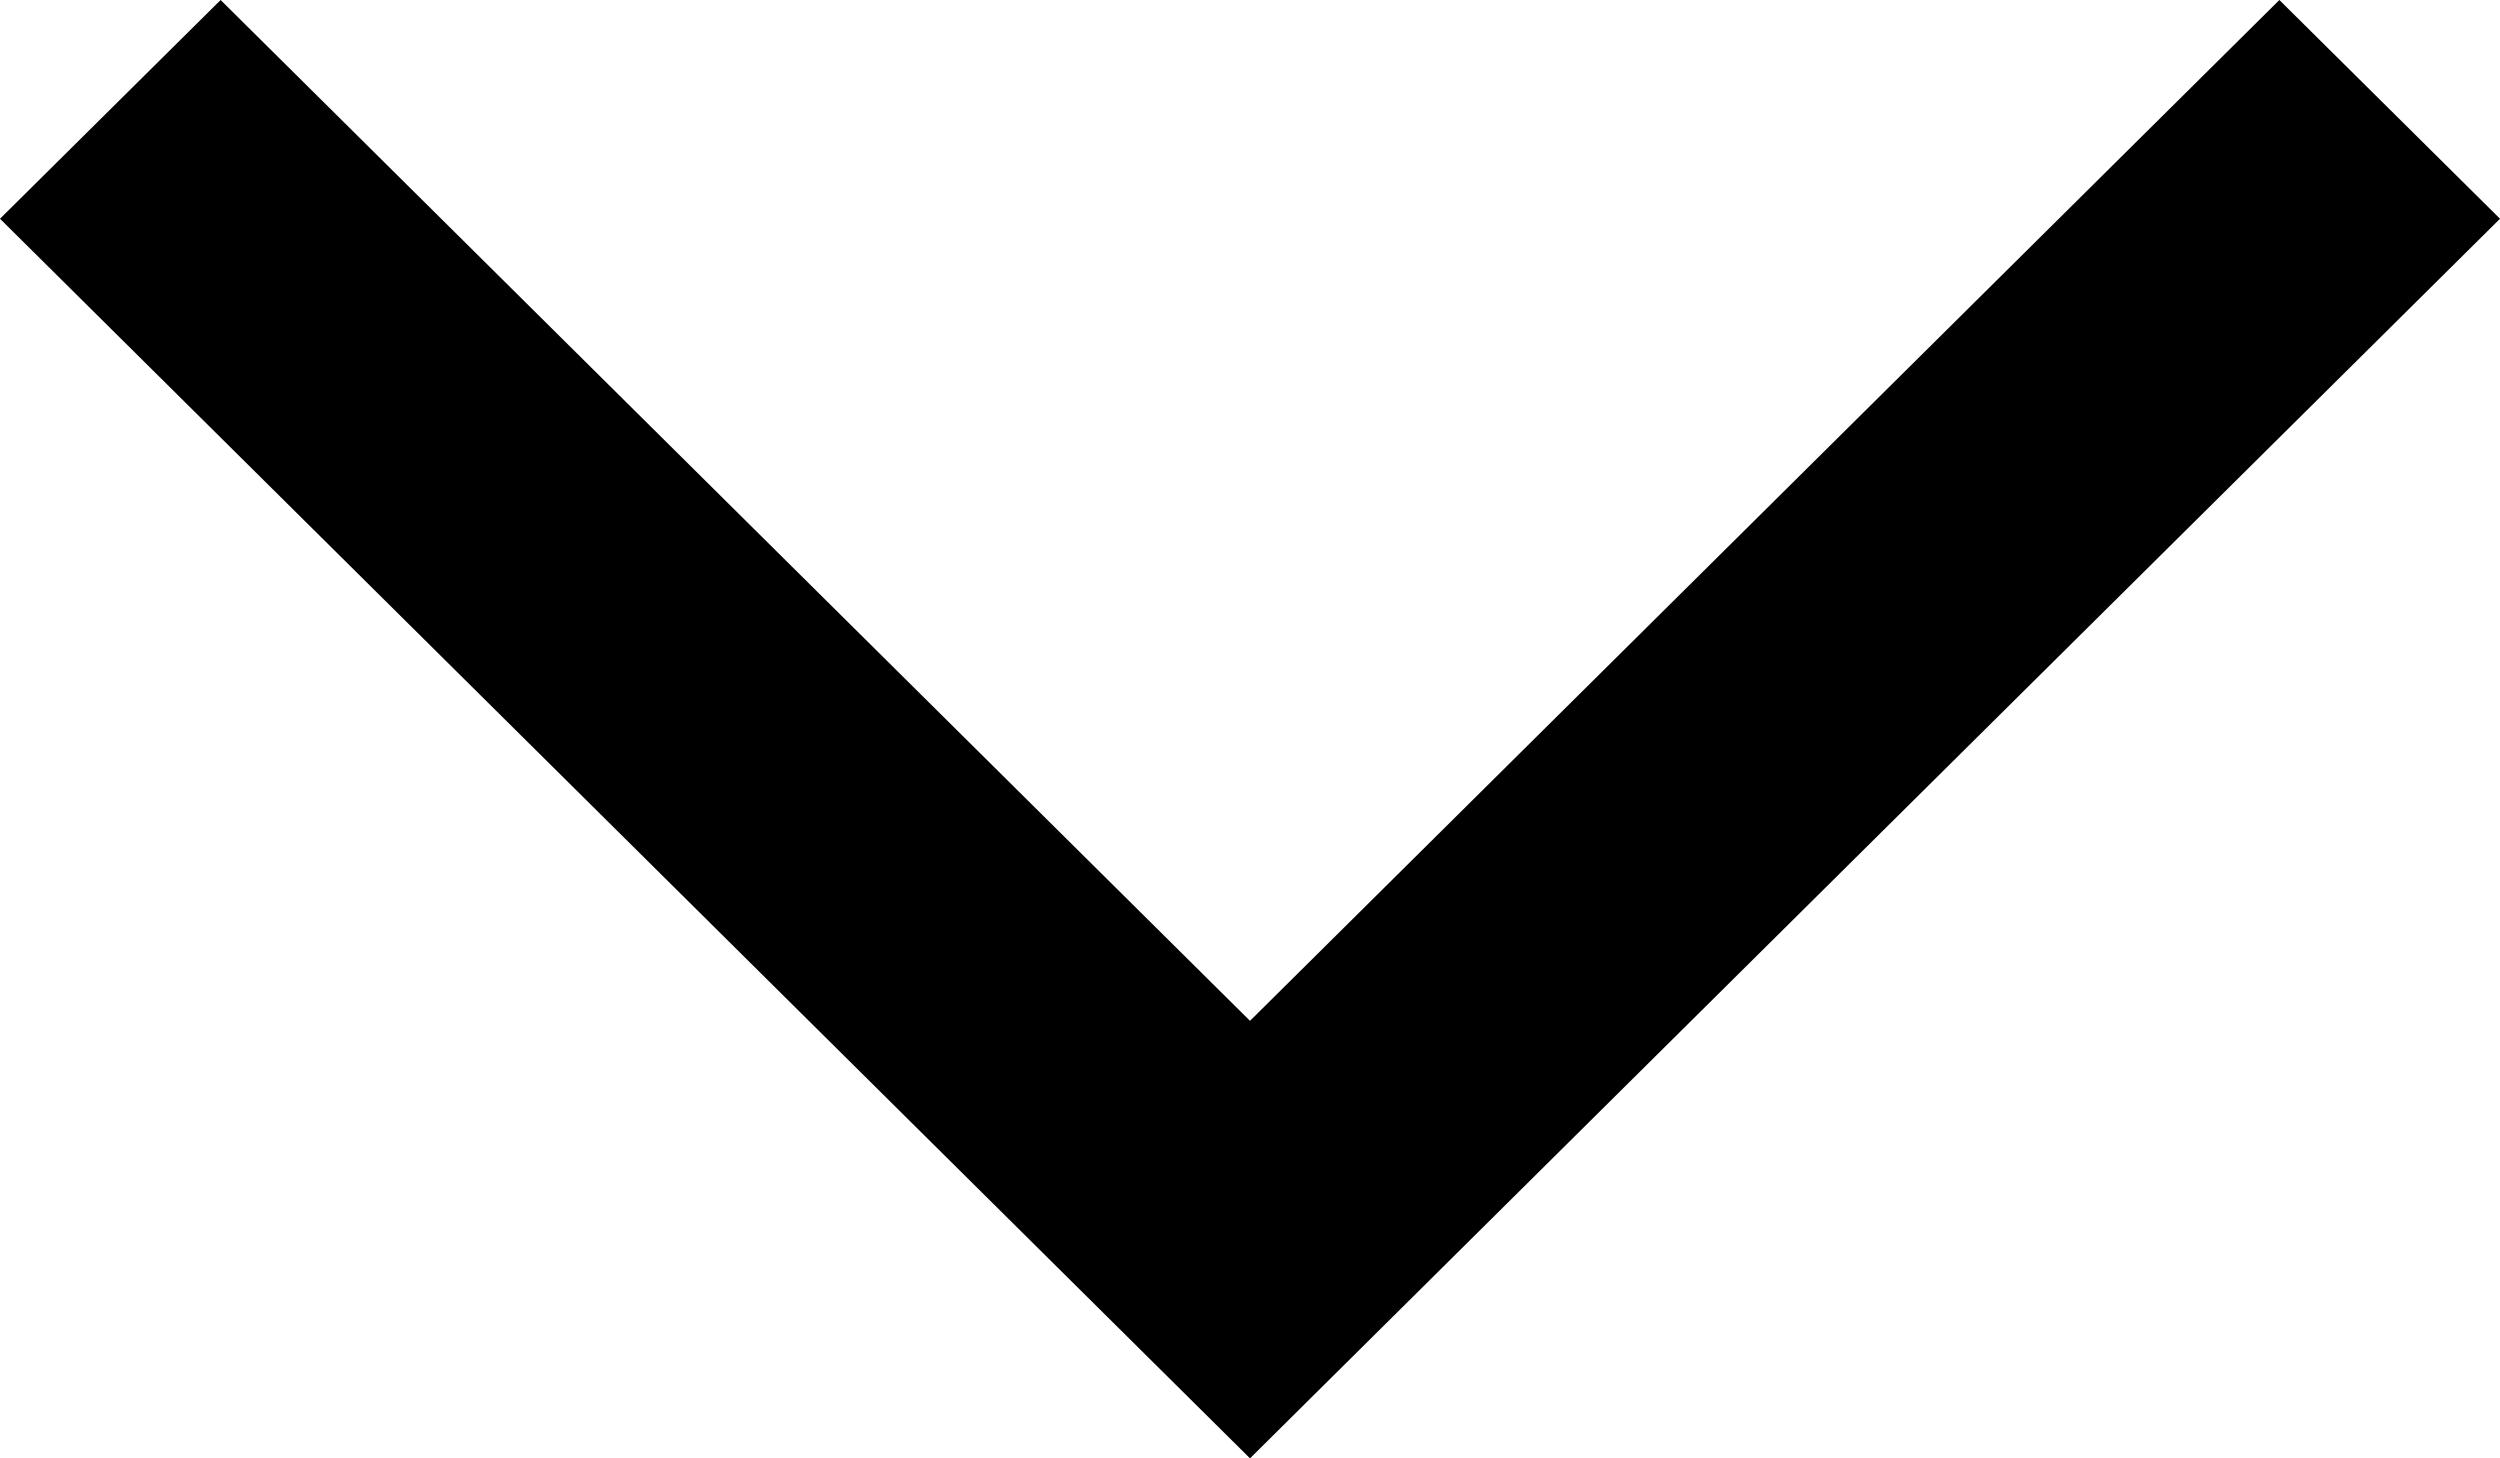
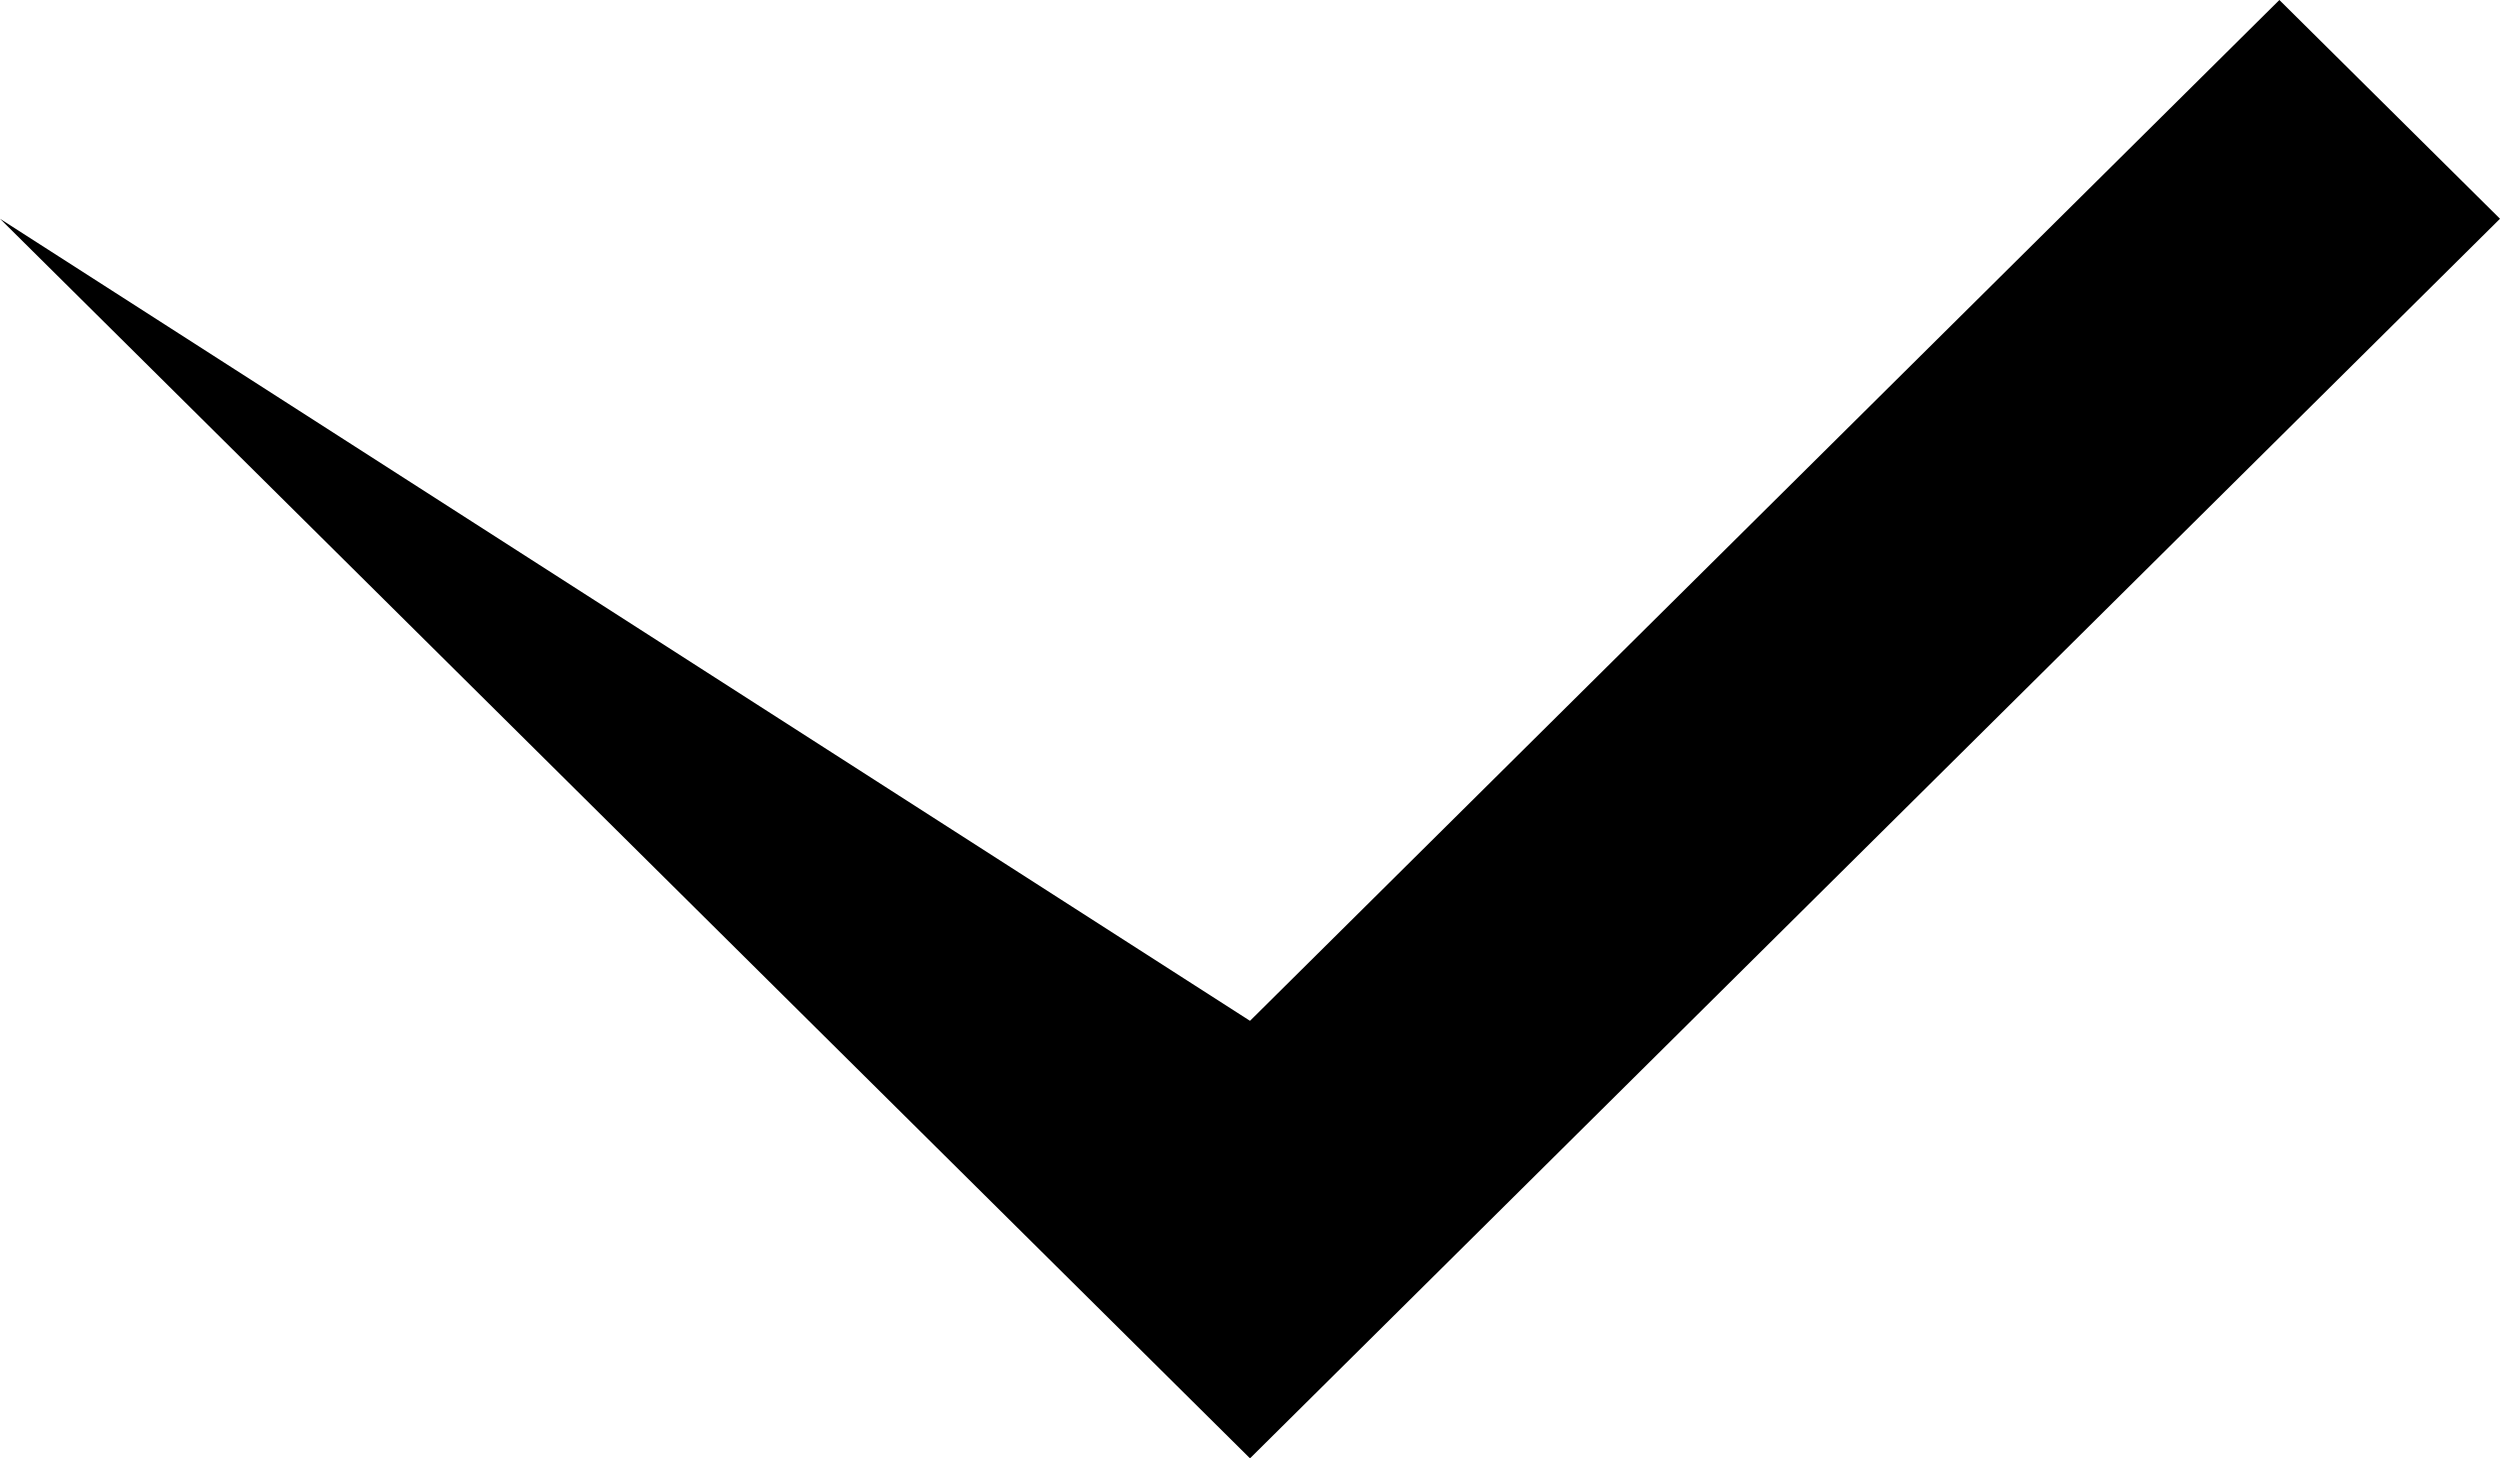
<svg xmlns="http://www.w3.org/2000/svg" width="12" height="7" viewBox="0 0 12 7" fill="none">
-   <path fill-rule="evenodd" clip-rule="evenodd" d="M0 1.05L6 7L12 1.05L10.941 0L6 4.9L1.059 0L0 1.05Z" fill="black" />
+   <path fill-rule="evenodd" clip-rule="evenodd" d="M0 1.05L6 7L12 1.05L10.941 0L6 4.9L0 1.05Z" fill="black" />
</svg>